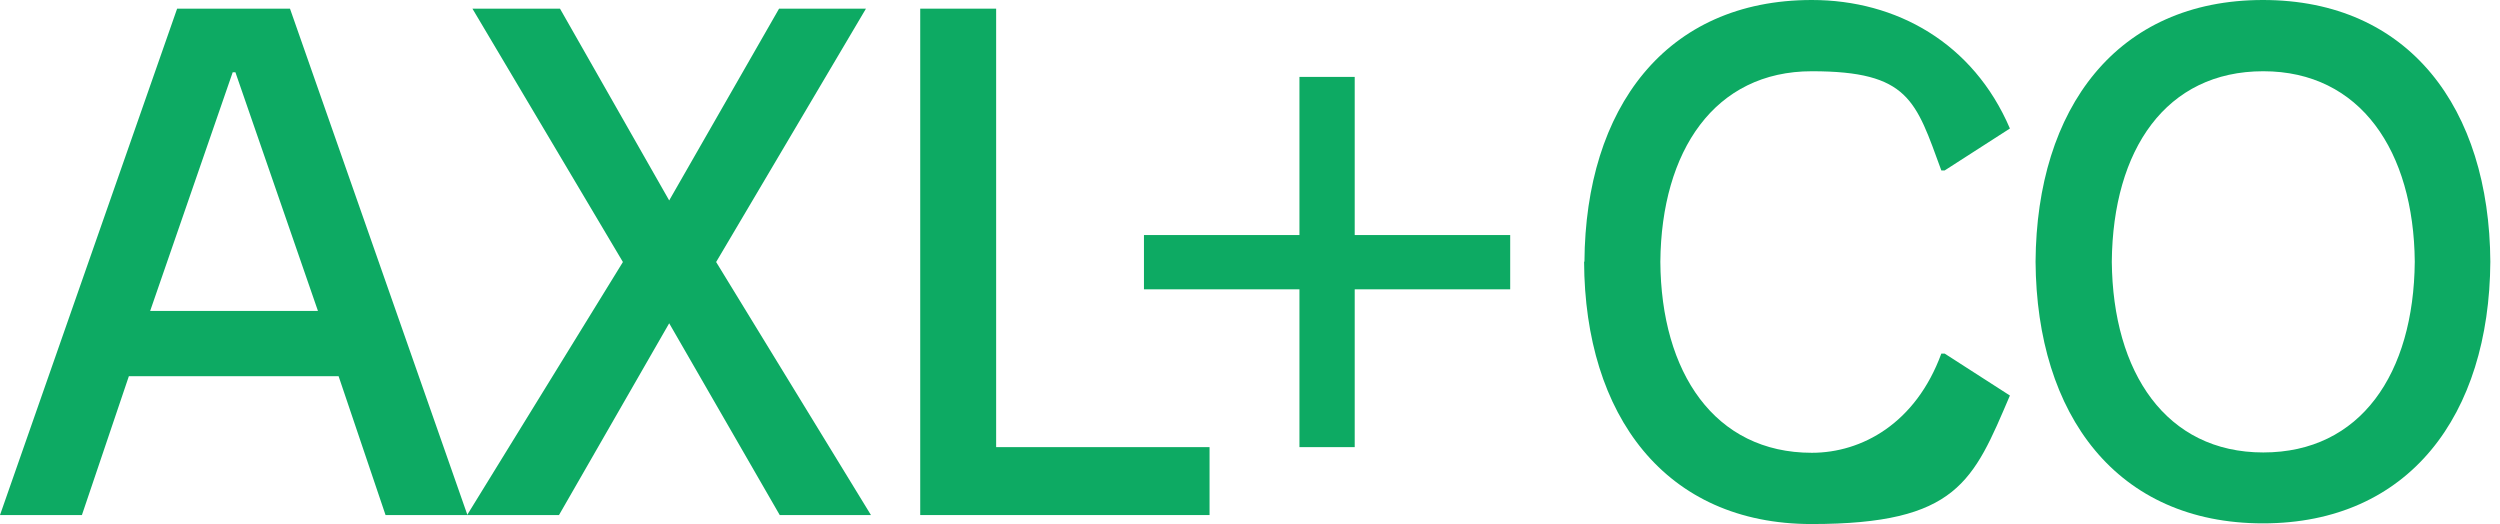
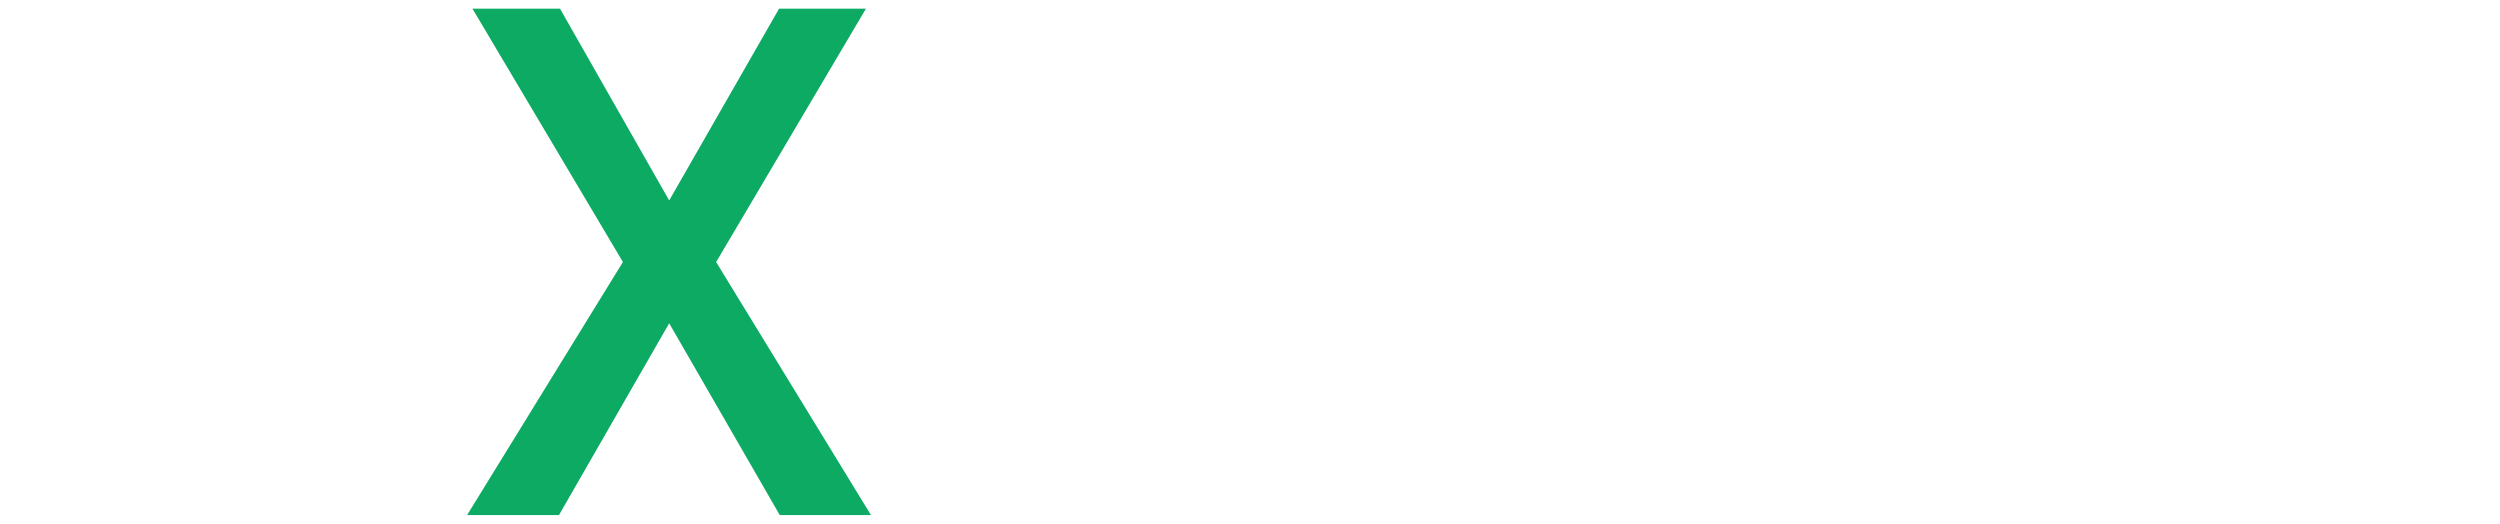
<svg xmlns="http://www.w3.org/2000/svg" fill="#0DAA63" viewBox="0 0 1498 314" id="Layer_1" version="1.1">
-   <polygon class="st0" points="811.74 140.84 904.91 140.84 904.91 173.36 811.74 173.36 811.74 267.92 778.63 267.92 778.63 173.36 685.46 173.36 685.46 140.84 778.63 140.84 778.63 46.08 811.74 46.08 811.74 140.84" />
-   <polygon class="st0" points="596.89 267.92 596.89 5.19 551.4 5.19 551.4 308.62 724.76 308.62 724.76 267.92 596.89 267.92" />
-   <path class="st0" d="M139.25,43.29h1.8l49.47,143.04h-100.55l49.47-143.04h-.2ZM280.09,308.62L173.76,5.19h-67.63L0,308.62h49.08l28.13-83.19h125.68l28.13,83.19h49.08Z" />
  <polygon class="st0" points="429.11 157 518.88 5.19 466.82 5.19 400.98 120.1 335.55 5.19 283.08 5.19 373.25 157 279.89 308.62 334.95 308.62 400.98 193.71 467.22 308.62 521.88 308.62 429.11 157" />
-   <path class="st0" d="M1219.71,156.8c.6,91.97,48.68,156.8,136.25,156.8s135.66-64.84,136.25-156.8c-.6-91.97-48.68-156.8-136.25-156.8s-135.66,64.84-136.25,156.8ZM1265.39,156.8c.6-67.23,32.52-114.11,90.77-114.11s90.17,47.88,90.77,114.11c-.6,67.23-32.52,114.31-90.77,114.31s-90.17-47.88-90.77-114.31Z" />
-   <path class="st0" d="M949.19,156.8c.4,92.17,48.68,157.2,136.25,157.2s96.95-25.73,118.9-77l-39.1-25.14h-1.99c-15.36,41.89-47.68,59.45-77.6,59.45-58.25,0-90.37-48.08-90.77-114.51h0c.6-66.43,32.52-114.11,90.77-114.11s62.24,17.56,77.6,59.45h1.99l39.1-25.14C1182.4,25.73,1136.32,0,1085.65,0c-87.58,0-135.66,64.84-136.25,156.8h-.2Z" />
</svg>